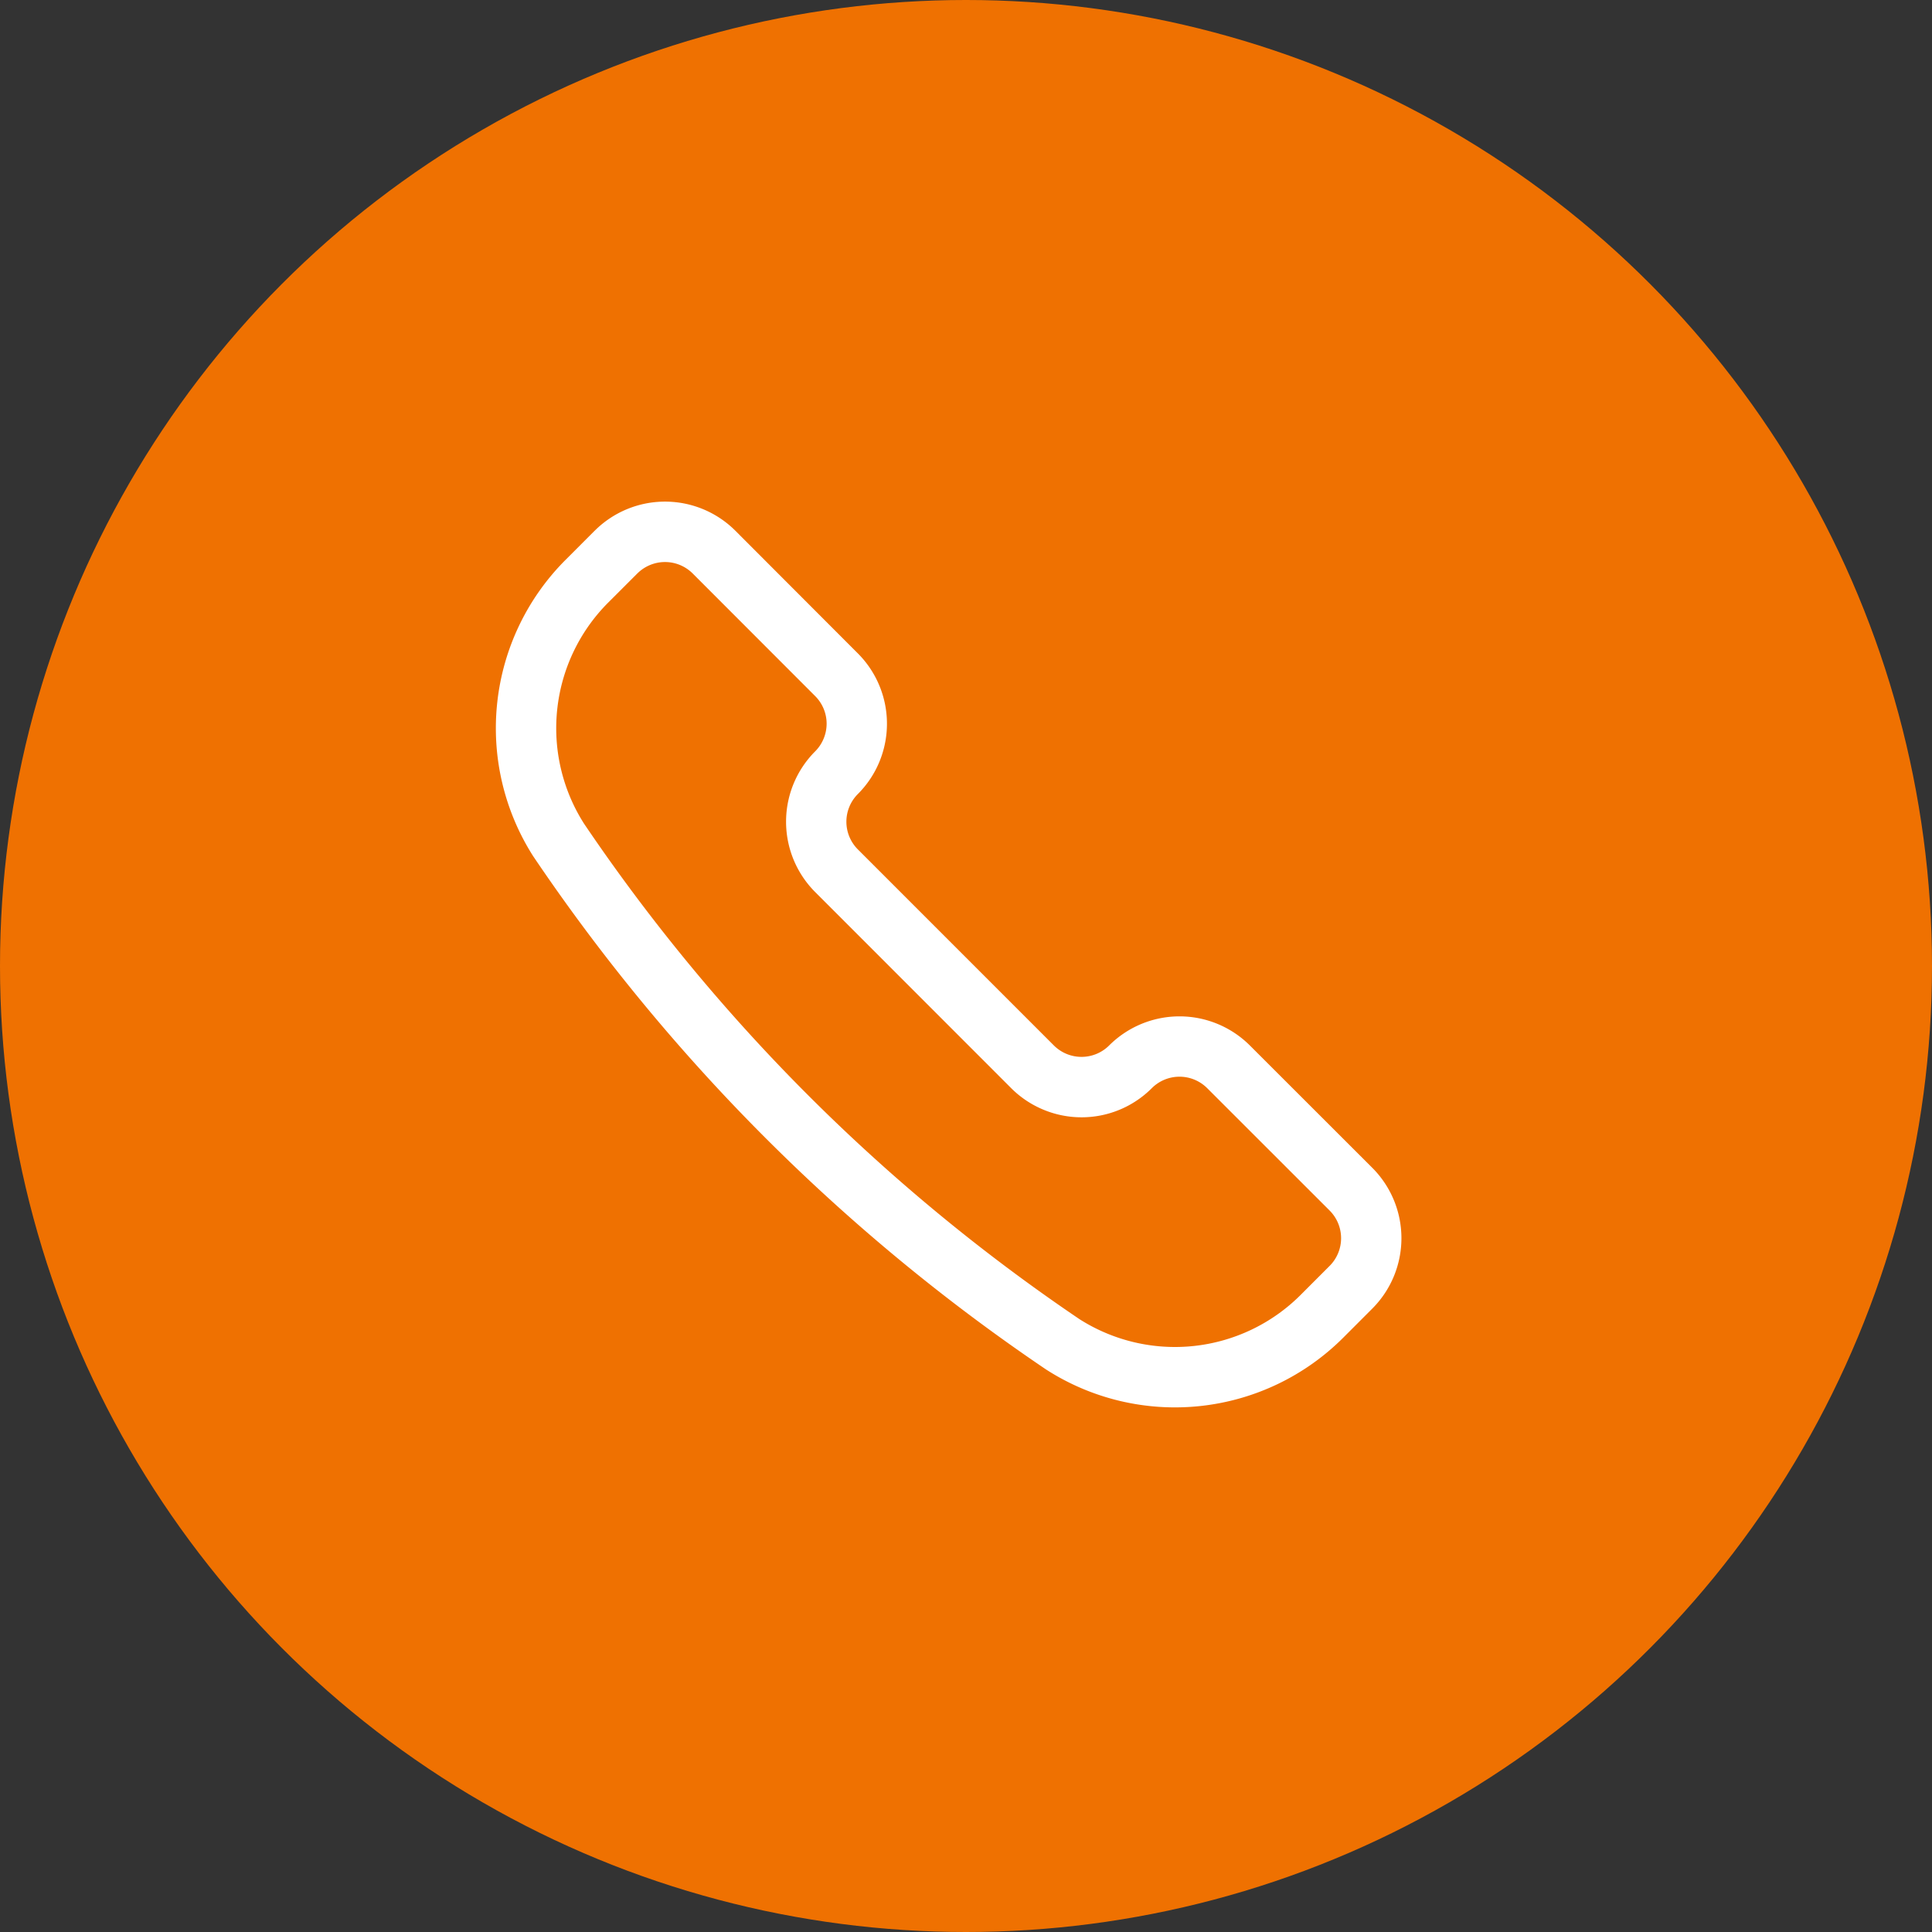
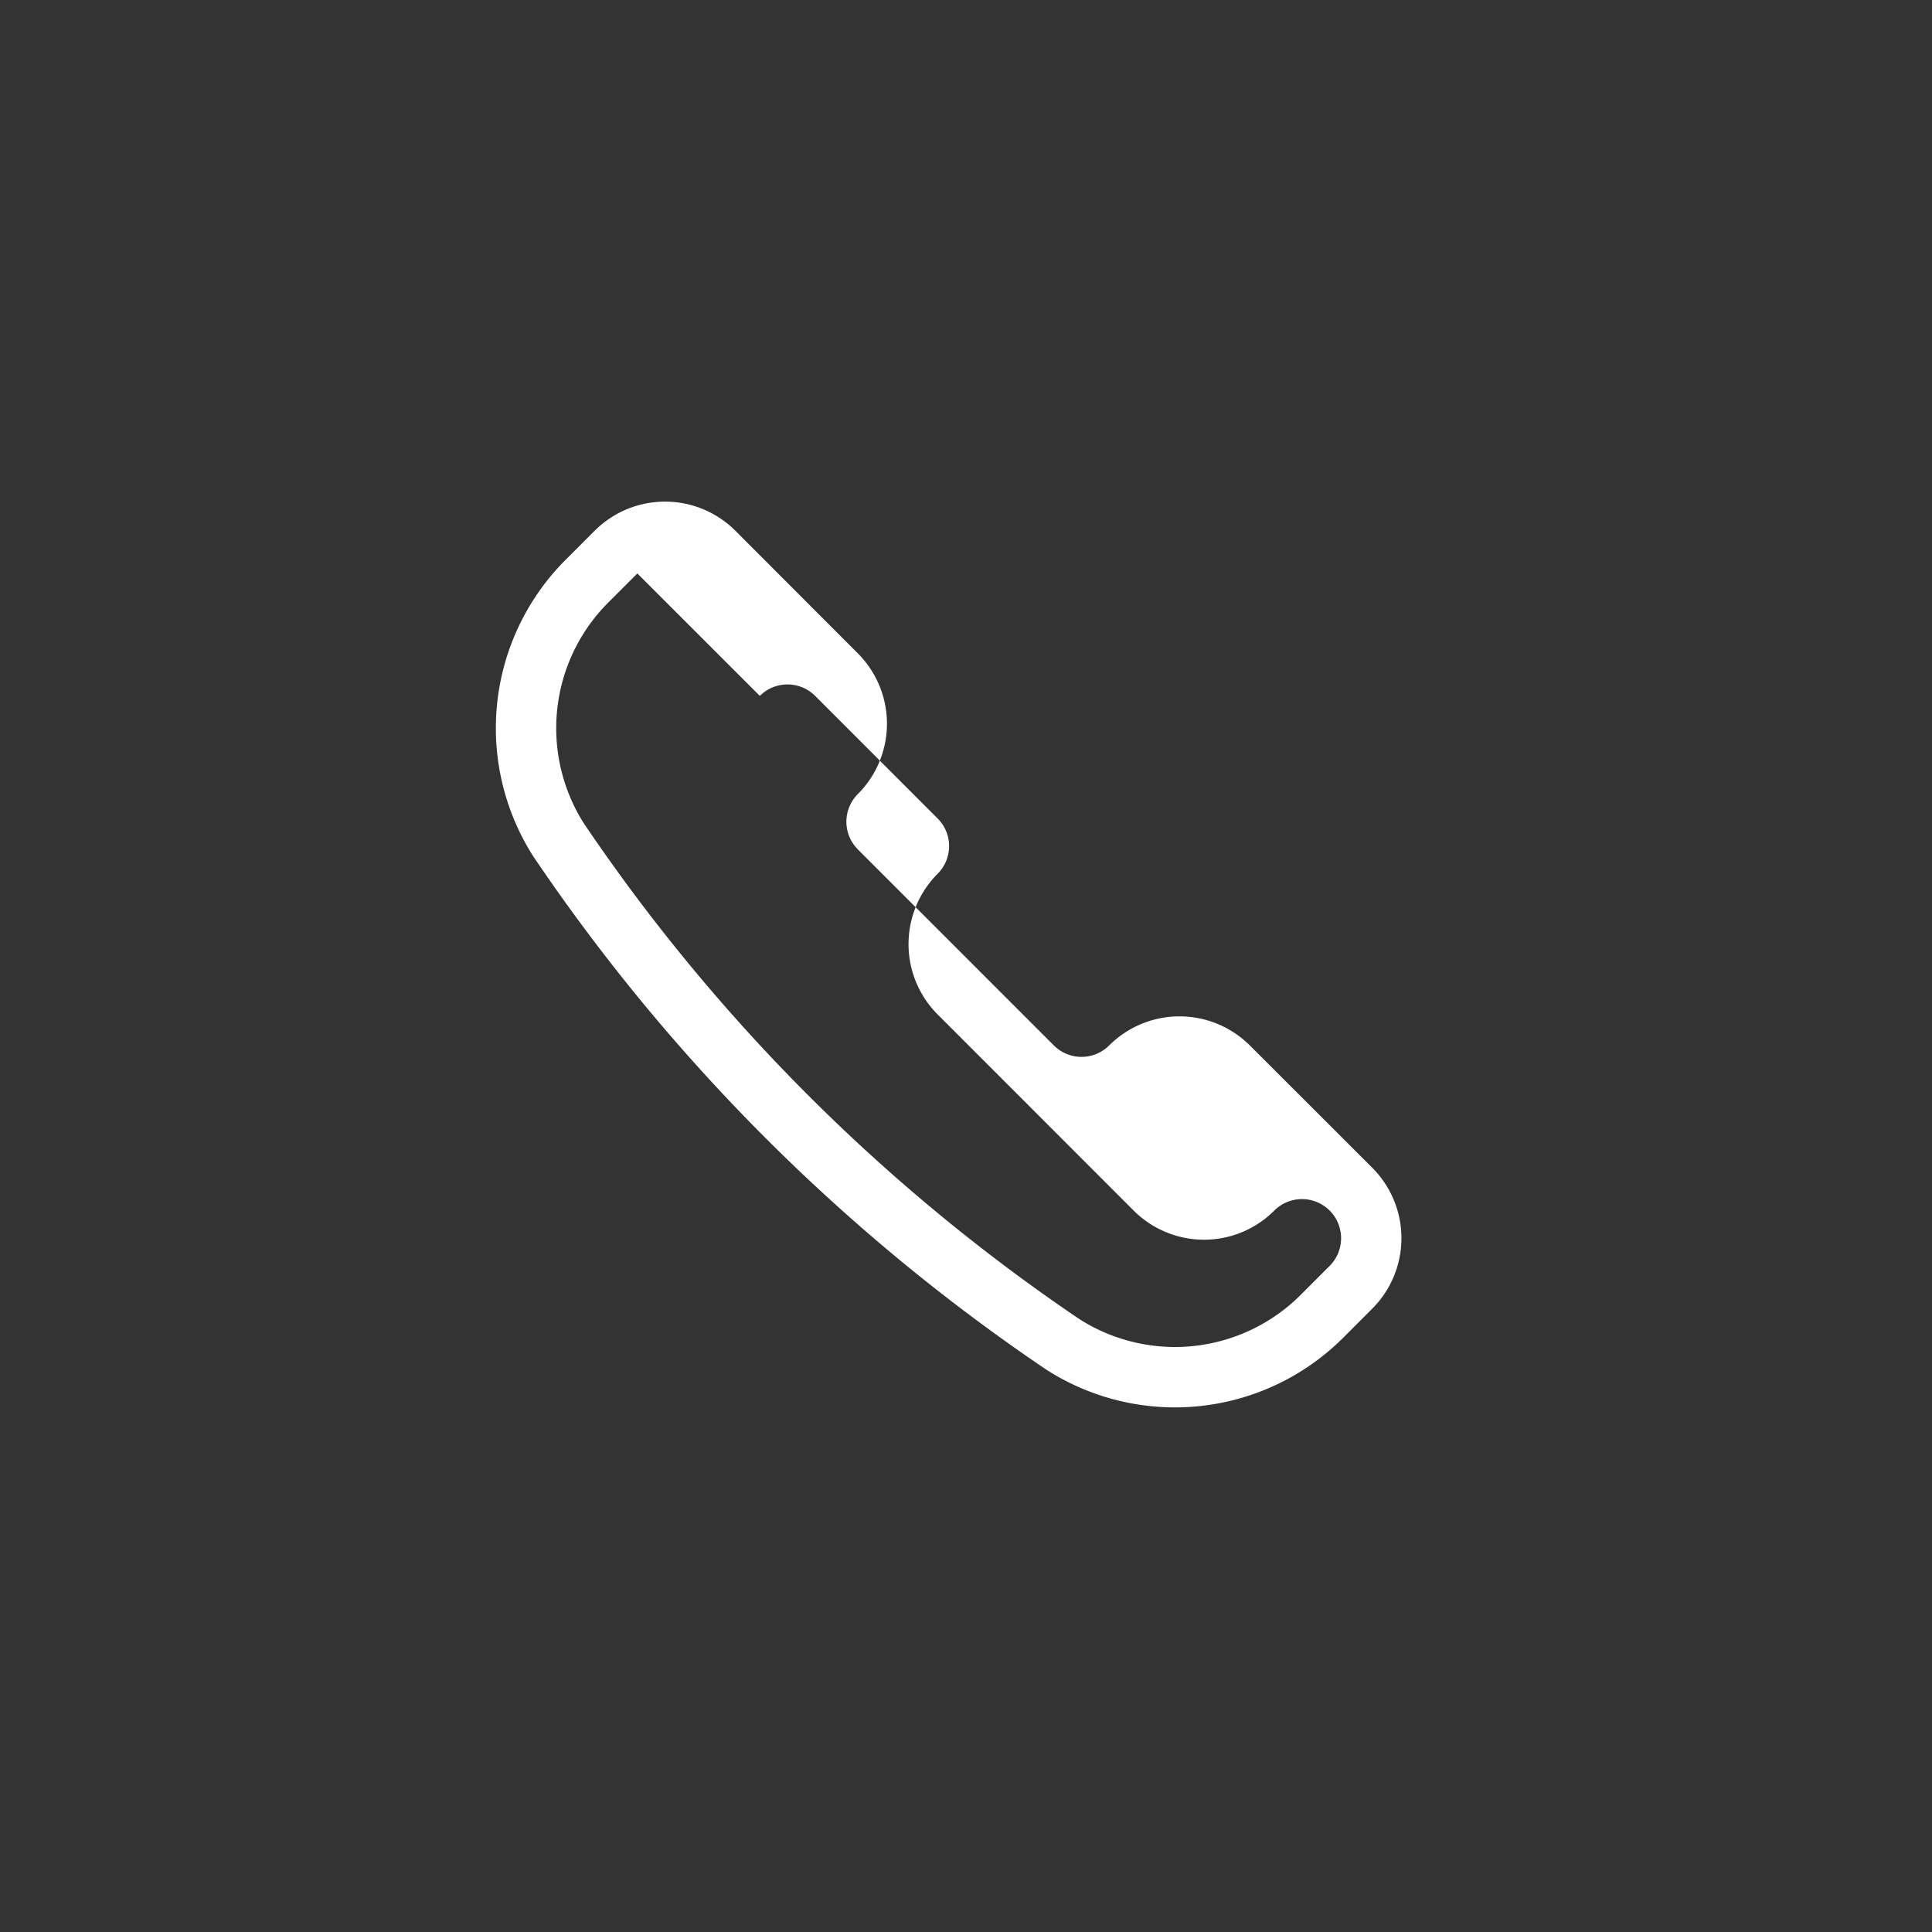
<svg xmlns="http://www.w3.org/2000/svg" width="64" height="64" fill="none" viewBox="0 0 64 64">
  <rect x="0" y="0" width="64" height="64" fill="#333333" stroke="none" />
-   <circle cx="32" cy="32" r="32" fill="#EF7101" />
-   <path fill="#fff" fill-rule="evenodd" d="M19.7 17.581a3.297 3.297 0 0 1 4.66 0l4.056 4.062a3.297 3.297 0 0 1 .715 3.592c-.165.4-.408.763-.714 1.069a1.297 1.297 0 0 0 0 1.833l6.493 6.494a1.297 1.297 0 0 0 1.412.281c.157-.065.3-.16.42-.28a3.3 3.3 0 0 1 4.66-.001l4.059 4.056a3.3 3.3 0 0 1 0 4.66l-.963.964a7.885 7.885 0 0 1-9.85 1.052 63.145 63.145 0 0 1-16.965-16.97l-.003-.004-.01-.015-.012-.018a7.889 7.889 0 0 1 1.077-9.81l.964-.965Zm1.413 1.415-.963.963a5.888 5.888 0 0 0-.81 7.315l.002.003A61.143 61.143 0 0 0 35.761 43.7a5.886 5.886 0 0 0 7.323-.803l.962-.963a1.297 1.297 0 0 0 0-1.833l-4.057-4.055a1.298 1.298 0 0 0-1.833 0 3.288 3.288 0 0 1-3.591.714 3.293 3.293 0 0 1-1.07-.715l-6.492-6.495a3.299 3.299 0 0 1 0-4.66 1.301 1.301 0 0 0 .38-.916 1.294 1.294 0 0 0-.38-.916l-4.057-4.061a1.298 1.298 0 0 0-1.833 0Z" clip-rule="evenodd" />
+   <path fill="#fff" fill-rule="evenodd" d="M19.7 17.581a3.297 3.297 0 0 1 4.66 0l4.056 4.062a3.297 3.297 0 0 1 .715 3.592c-.165.4-.408.763-.714 1.069a1.297 1.297 0 0 0 0 1.833l6.493 6.494a1.297 1.297 0 0 0 1.412.281c.157-.065.3-.16.42-.28a3.3 3.3 0 0 1 4.66-.001l4.059 4.056a3.3 3.3 0 0 1 0 4.66l-.963.964a7.885 7.885 0 0 1-9.85 1.052 63.145 63.145 0 0 1-16.965-16.97l-.003-.004-.01-.015-.012-.018a7.889 7.889 0 0 1 1.077-9.81l.964-.965Zm1.413 1.415-.963.963a5.888 5.888 0 0 0-.81 7.315l.002.003A61.143 61.143 0 0 0 35.761 43.7a5.886 5.886 0 0 0 7.323-.803l.962-.963a1.297 1.297 0 0 0 0-1.833a1.298 1.298 0 0 0-1.833 0 3.288 3.288 0 0 1-3.591.714 3.293 3.293 0 0 1-1.07-.715l-6.492-6.495a3.299 3.299 0 0 1 0-4.66 1.301 1.301 0 0 0 .38-.916 1.294 1.294 0 0 0-.38-.916l-4.057-4.061a1.298 1.298 0 0 0-1.833 0Z" clip-rule="evenodd" />
</svg>